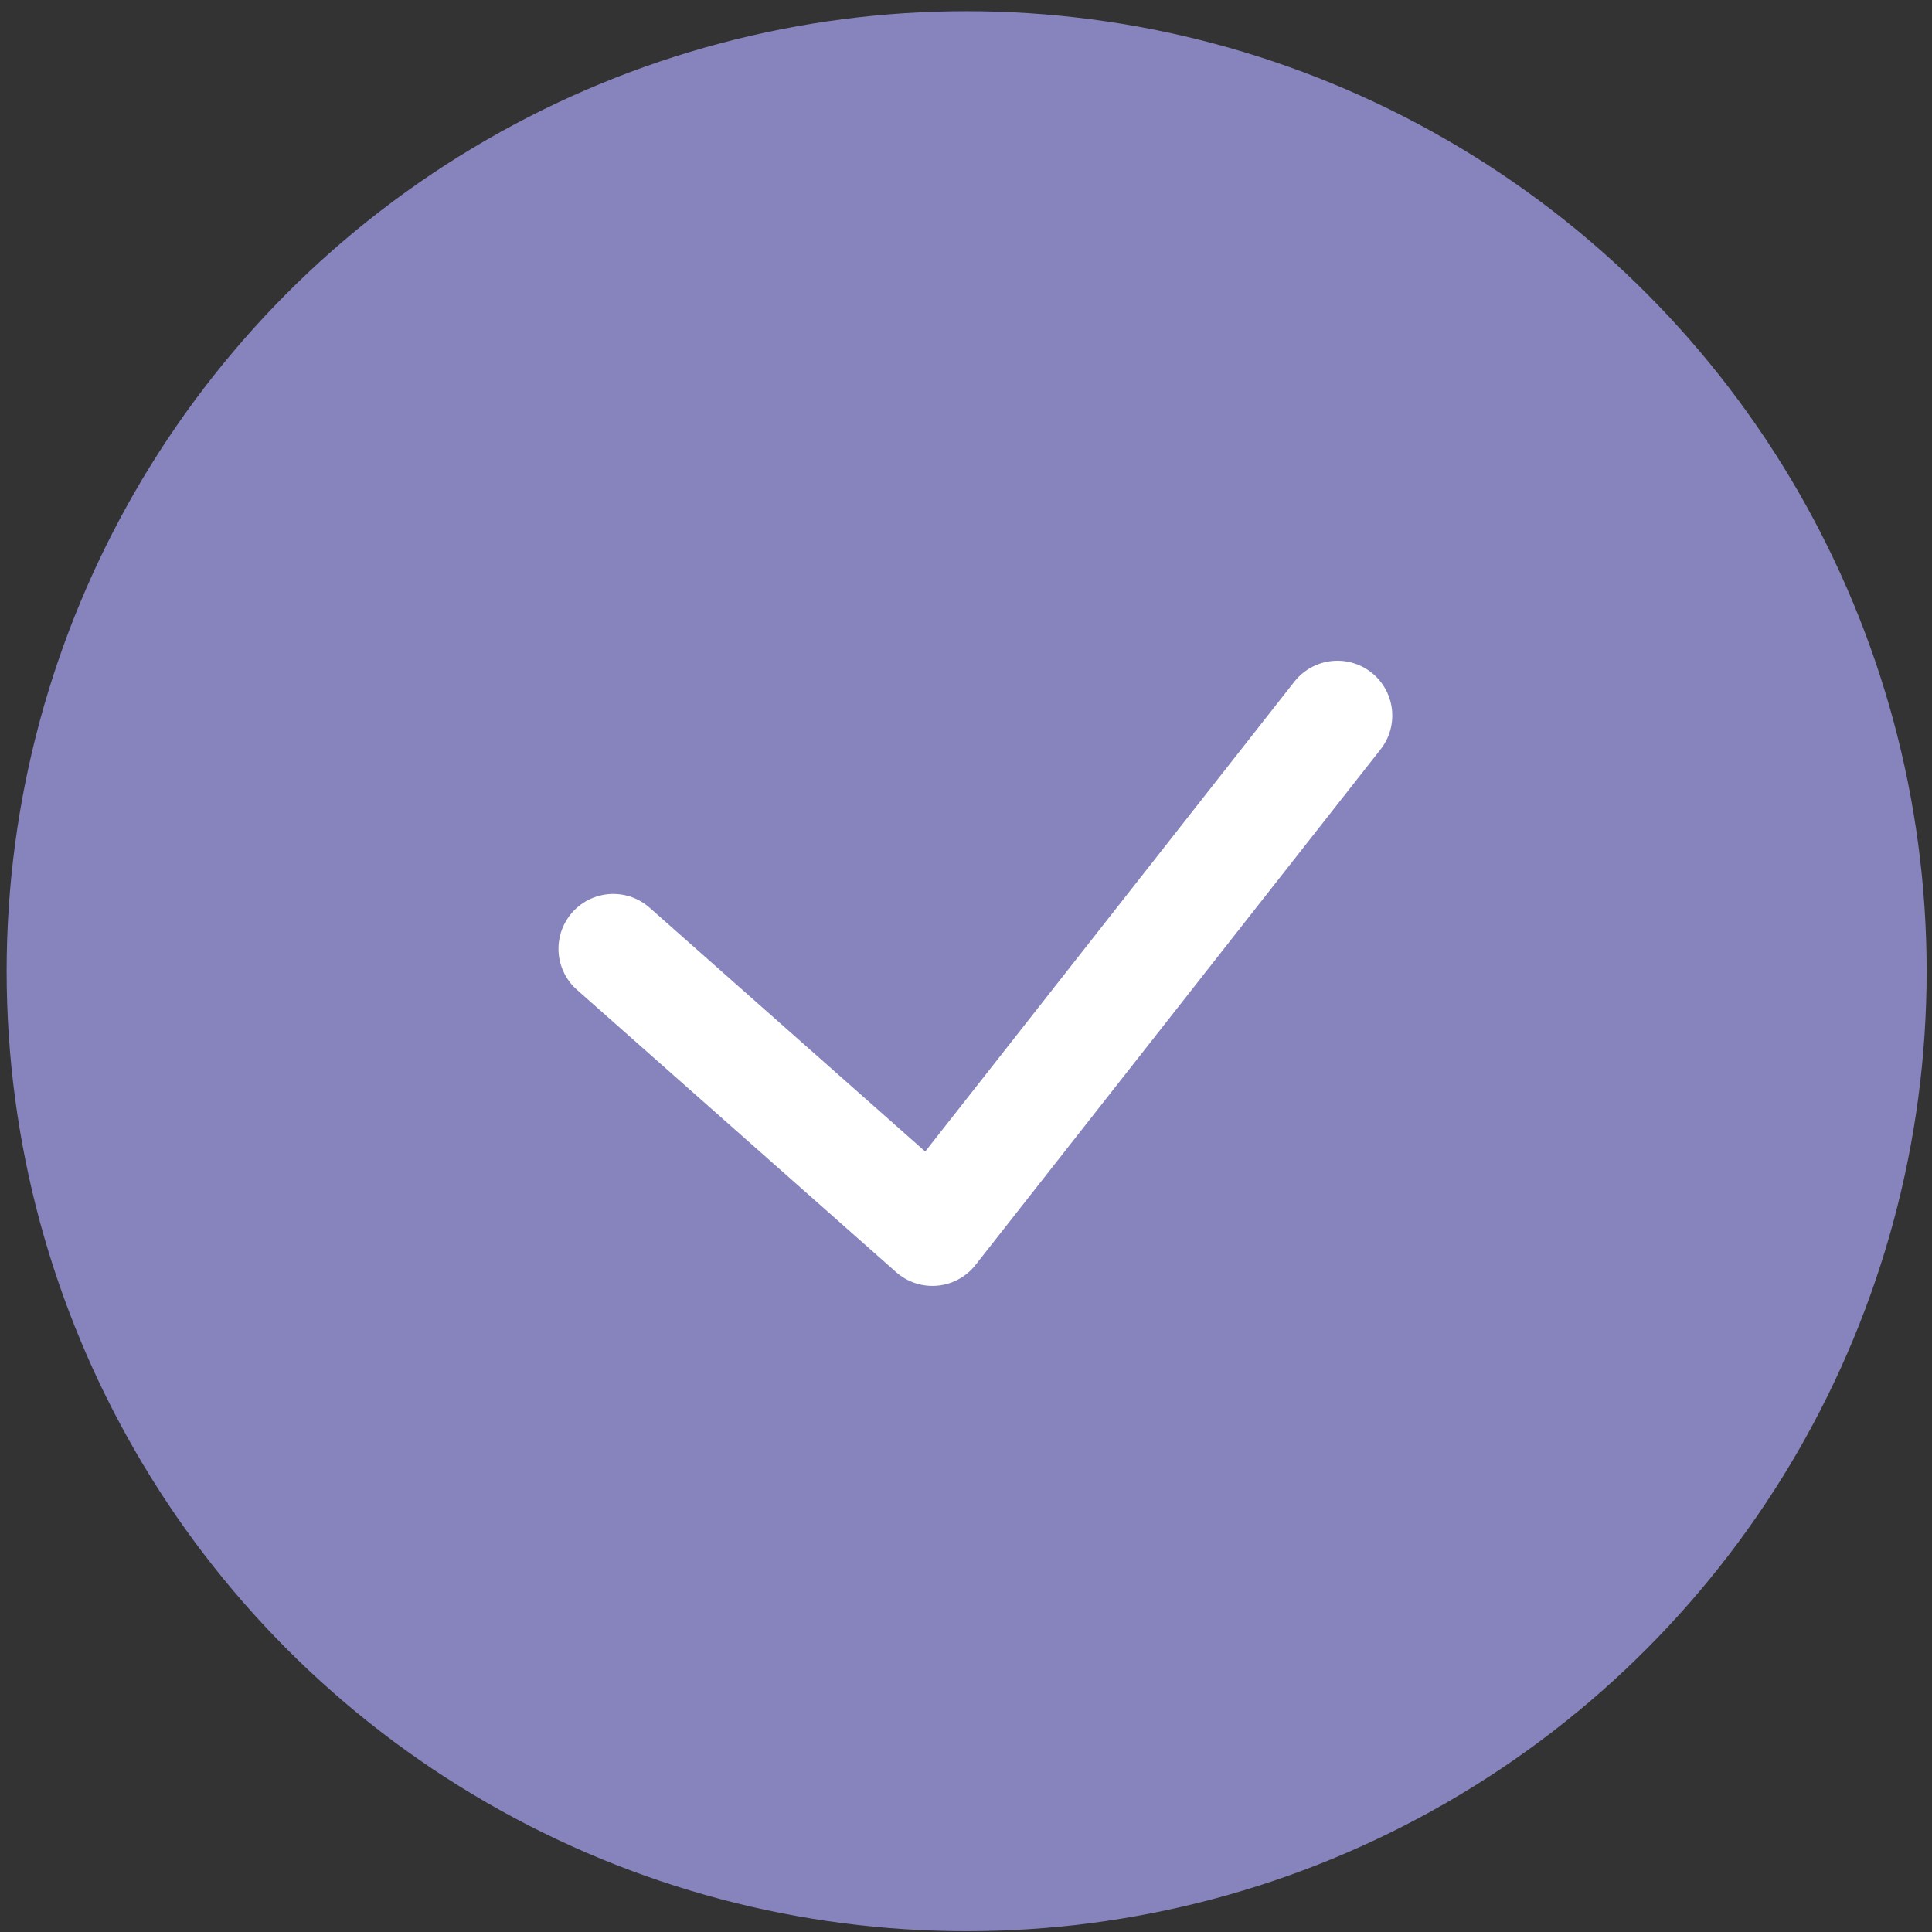
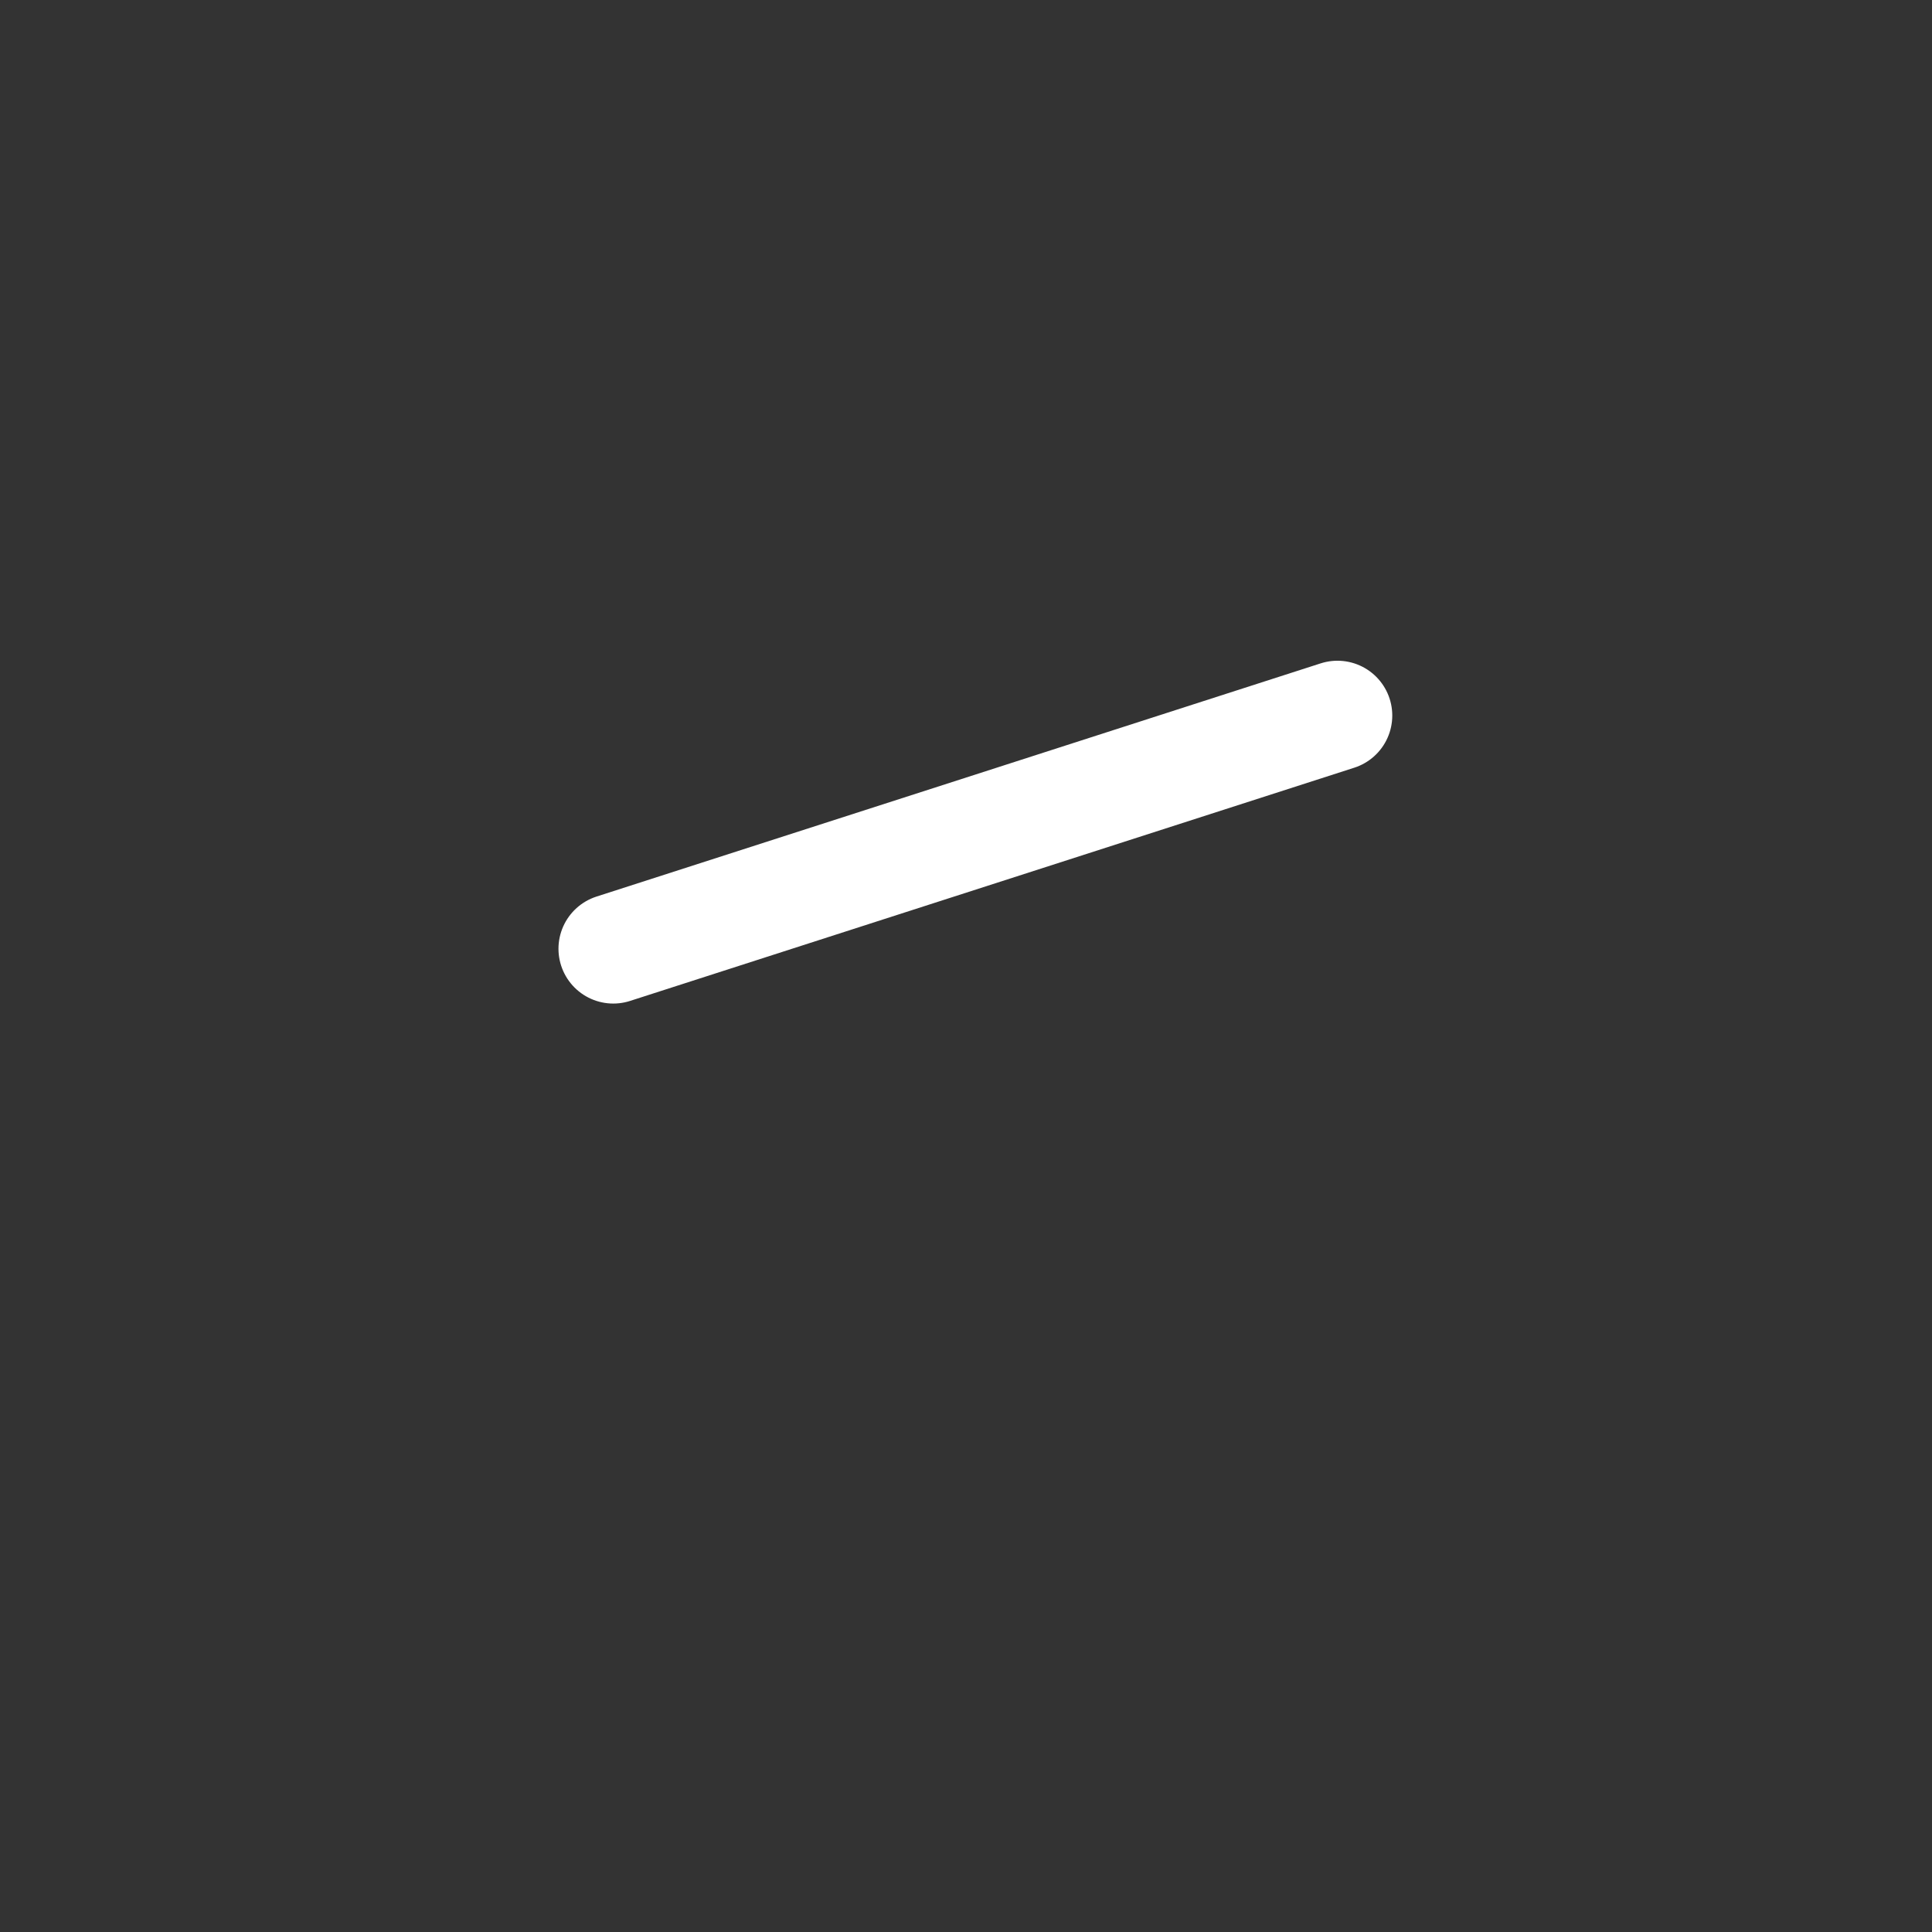
<svg xmlns="http://www.w3.org/2000/svg" width="141" height="141" viewBox="0 0 141 141" fill="none">
  <rect x="0" y="0" width="141" height="141" fill="#333333" stroke="none" />
-   <circle cx="70.547" cy="70.879" r="70.062" fill="#8784BD" />
-   <path d="M44.758 69.241L68.049 89.846L97.61 52.221" stroke="white" stroke-width="8" stroke-linecap="round" stroke-linejoin="round" />
+   <path d="M44.758 69.241L97.61 52.221" stroke="white" stroke-width="8" stroke-linecap="round" stroke-linejoin="round" />
</svg>